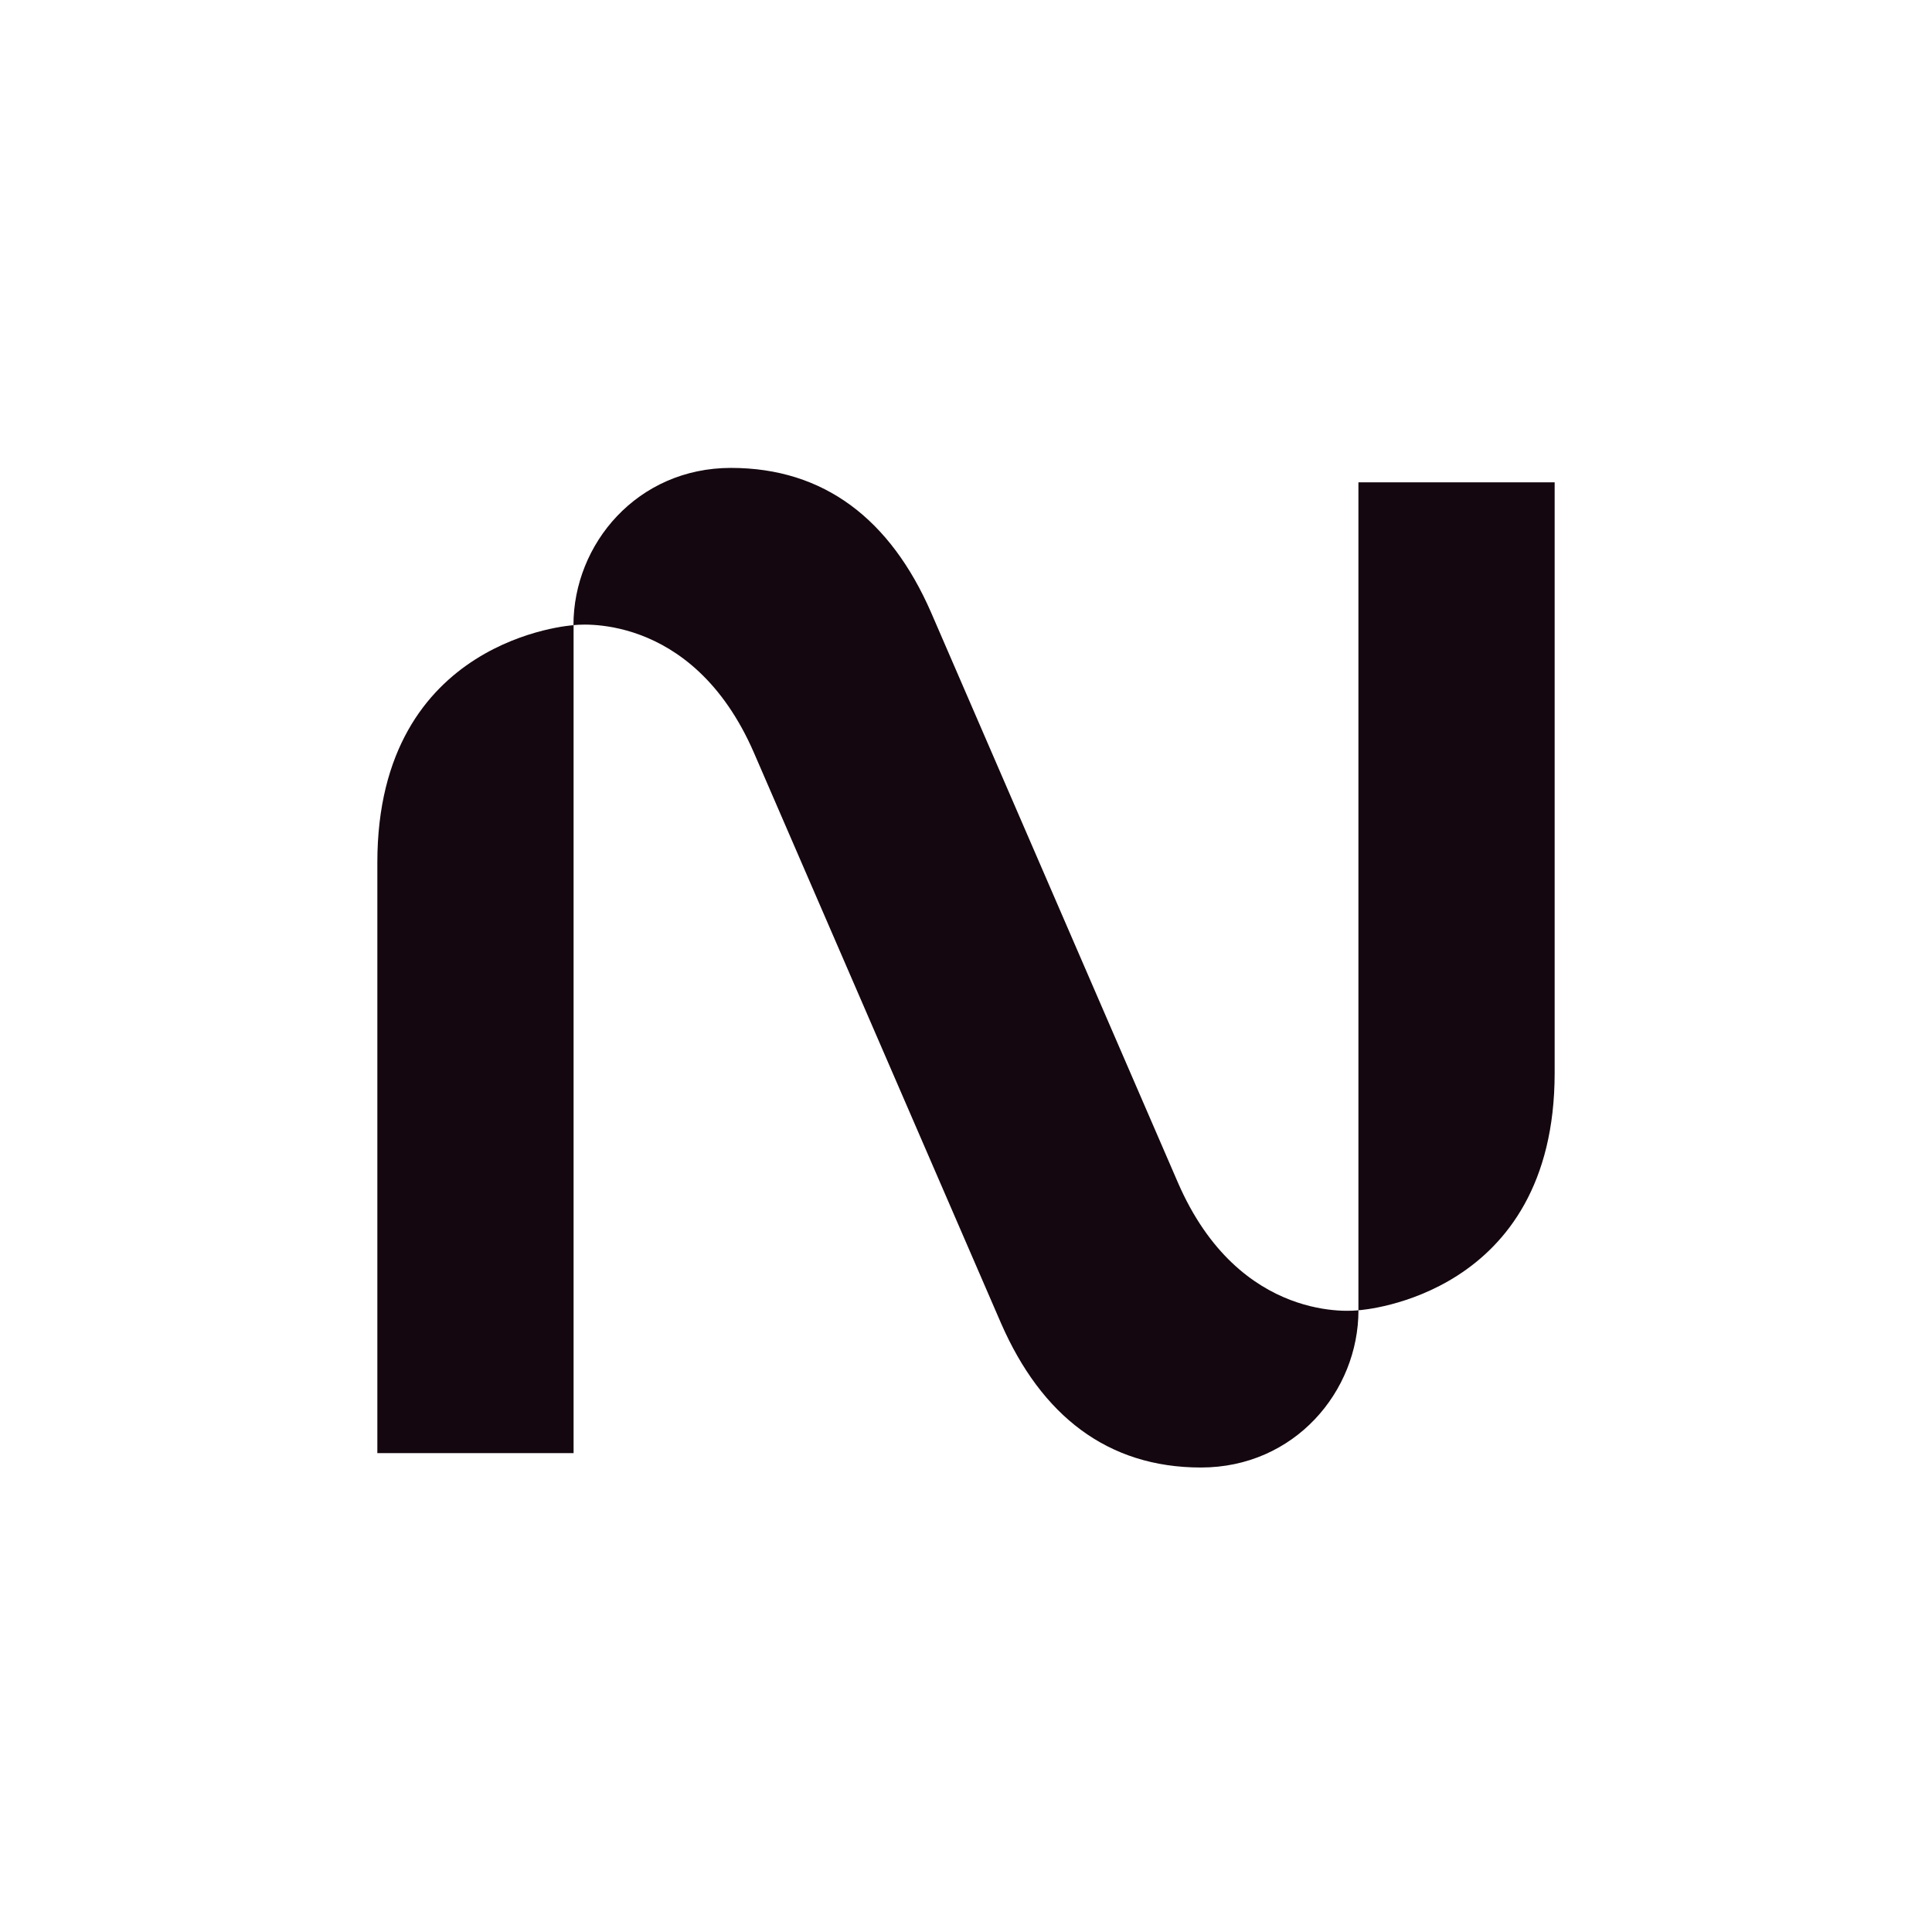
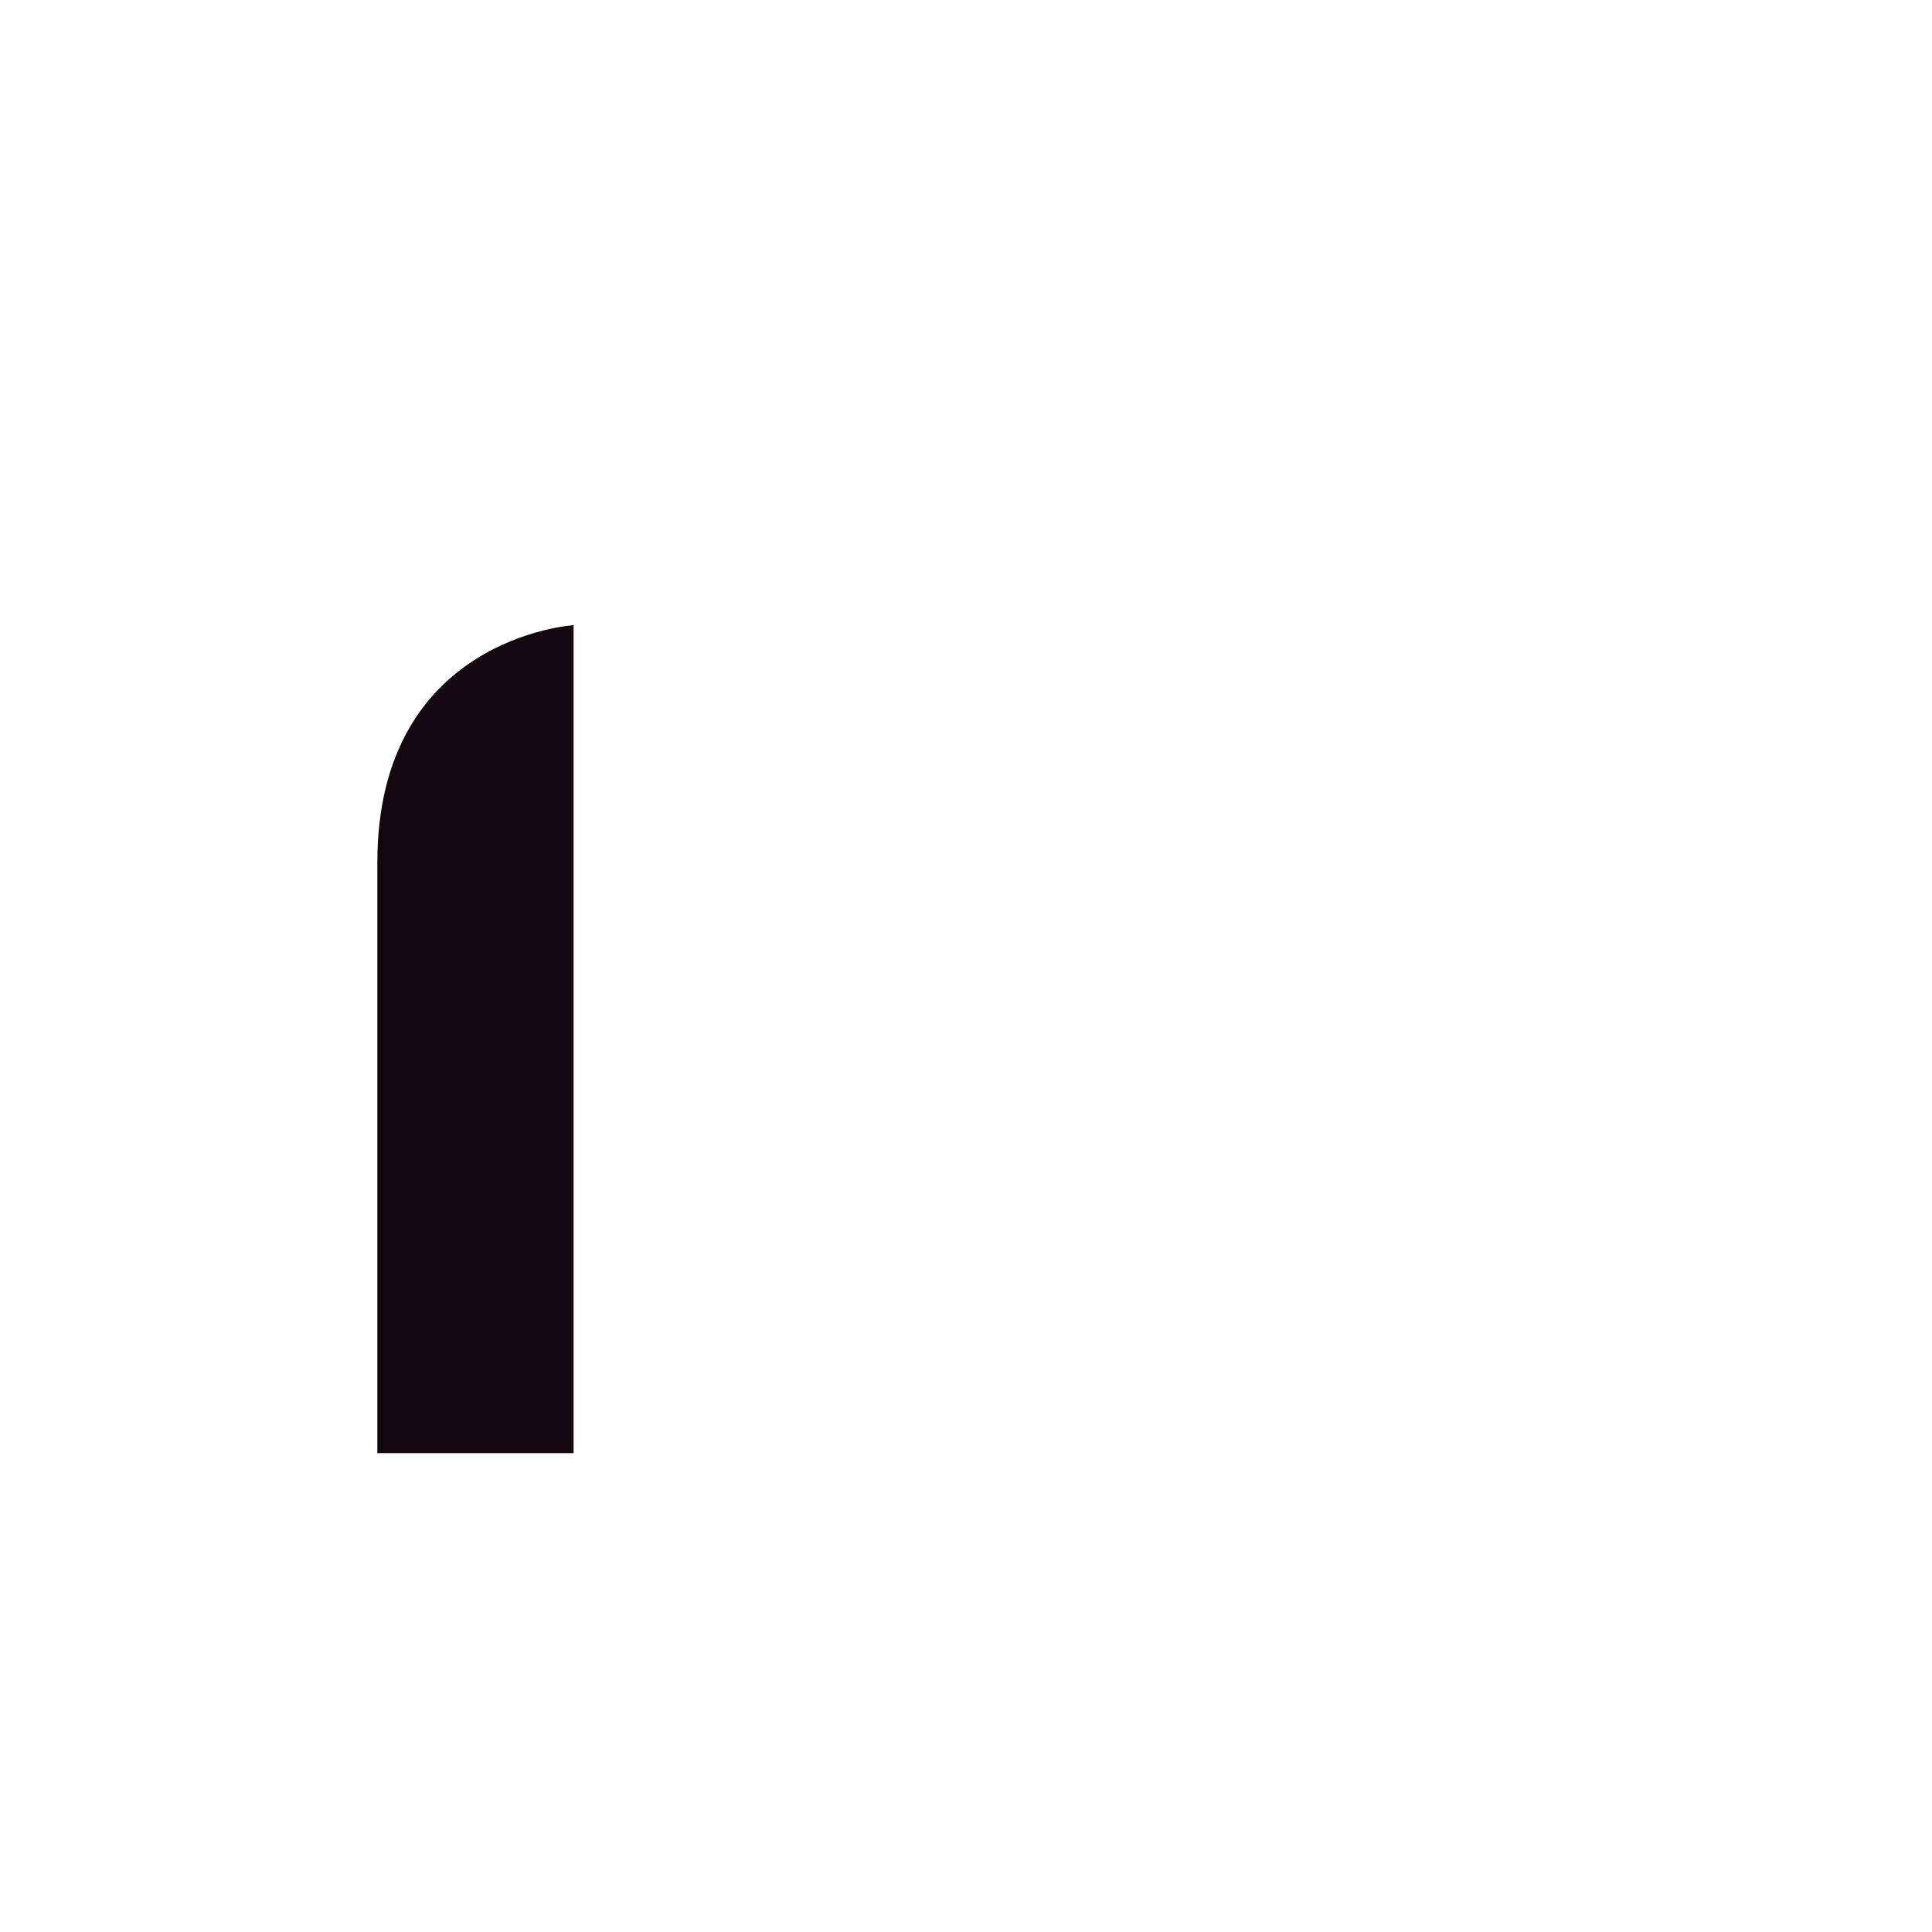
<svg xmlns="http://www.w3.org/2000/svg" width="512" height="512" viewBox="0 0 512 512" fill="none">
  <rect width="512" height="512" fill="white" />
-   <path d="M246.714 162.228L312.14 313.35C328.53 351.14 359.292 347.323 359.994 347.231V127.822H412V284.336C412 343.558 360.905 347.175 360.006 347.234C360.004 368.776 343.023 388.906 318.26 388.906C293.472 388.906 275.96 375.1 265.287 350.678L199.826 199.543C183.245 161.315 151.971 165.676 151.971 165.676C151.971 144.121 168.917 124 193.717 124C218.529 124 236.006 137.77 246.714 162.228Z" fill="#14070F" />
  <path d="M152.006 165.682V385.096H100V228.582C100 168.834 152.006 165.682 152.006 165.682Z" fill="#14070F" />
</svg>